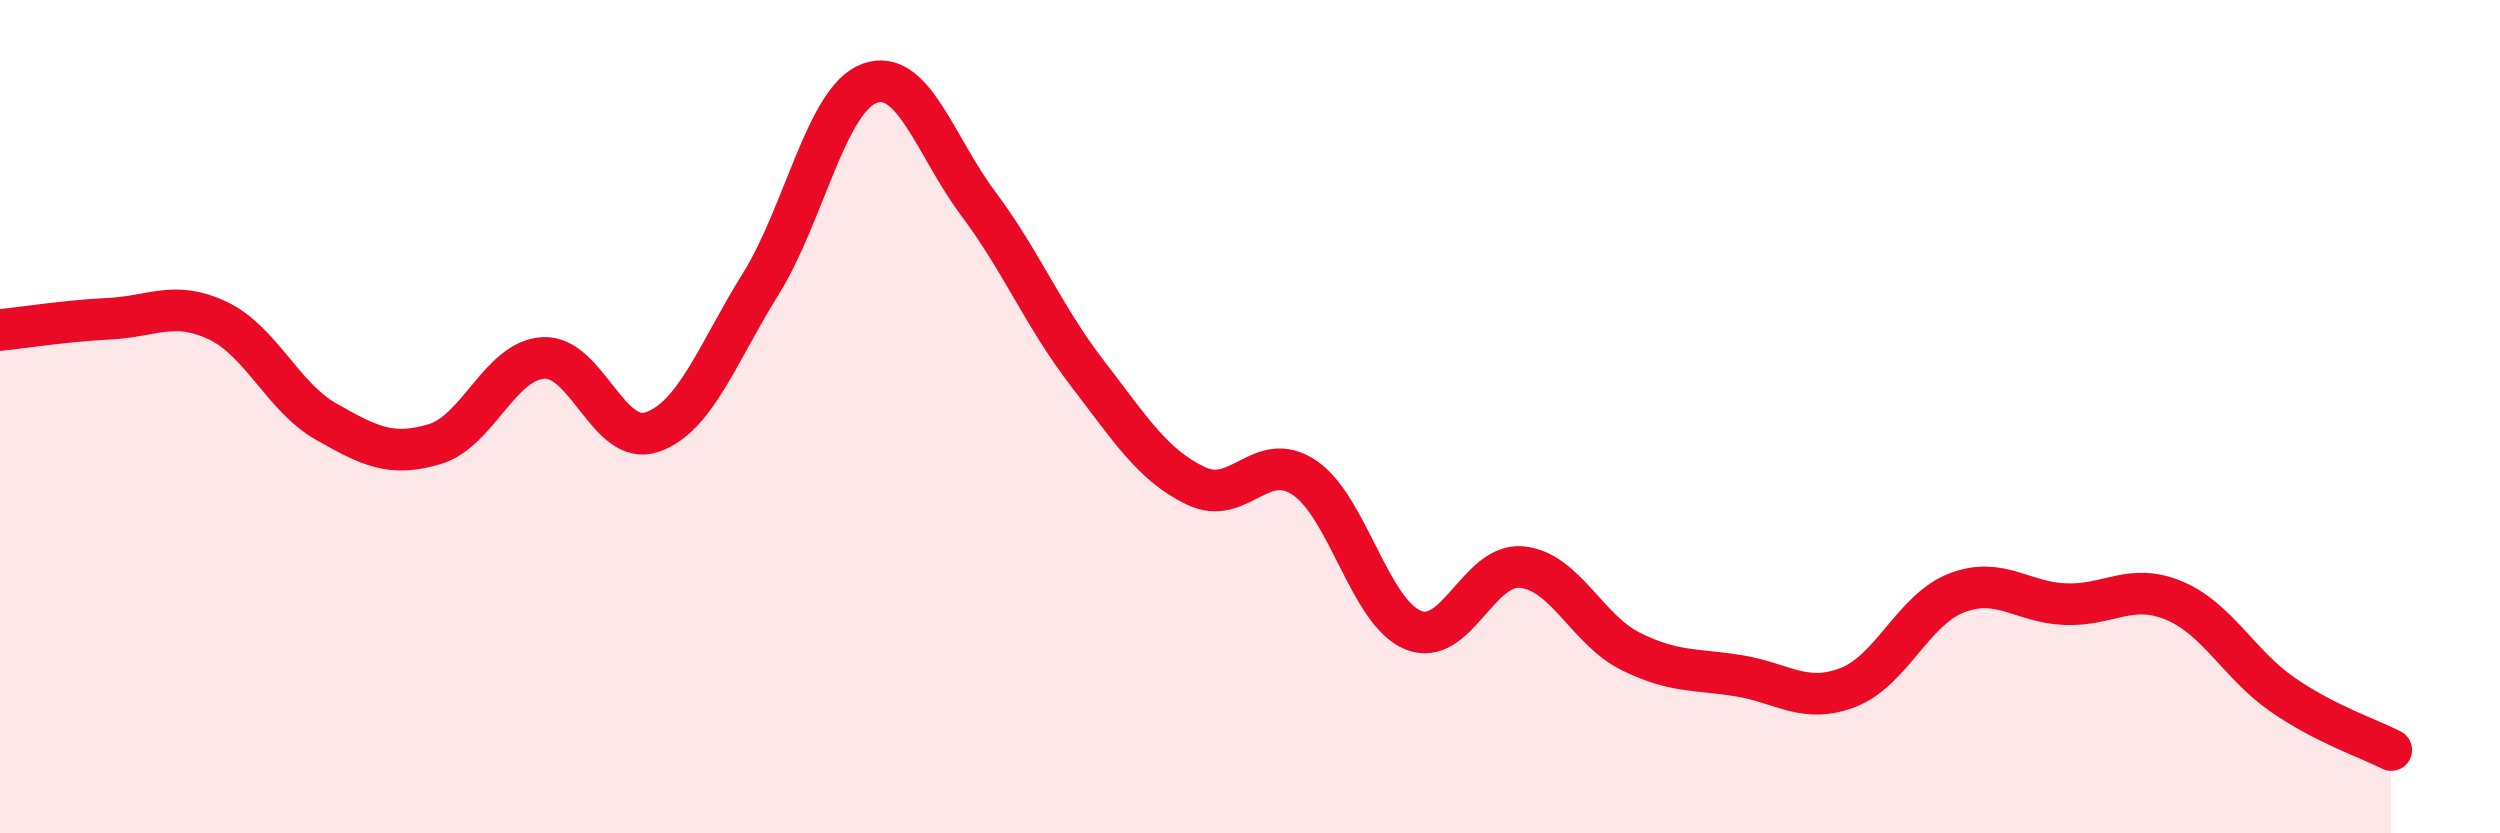
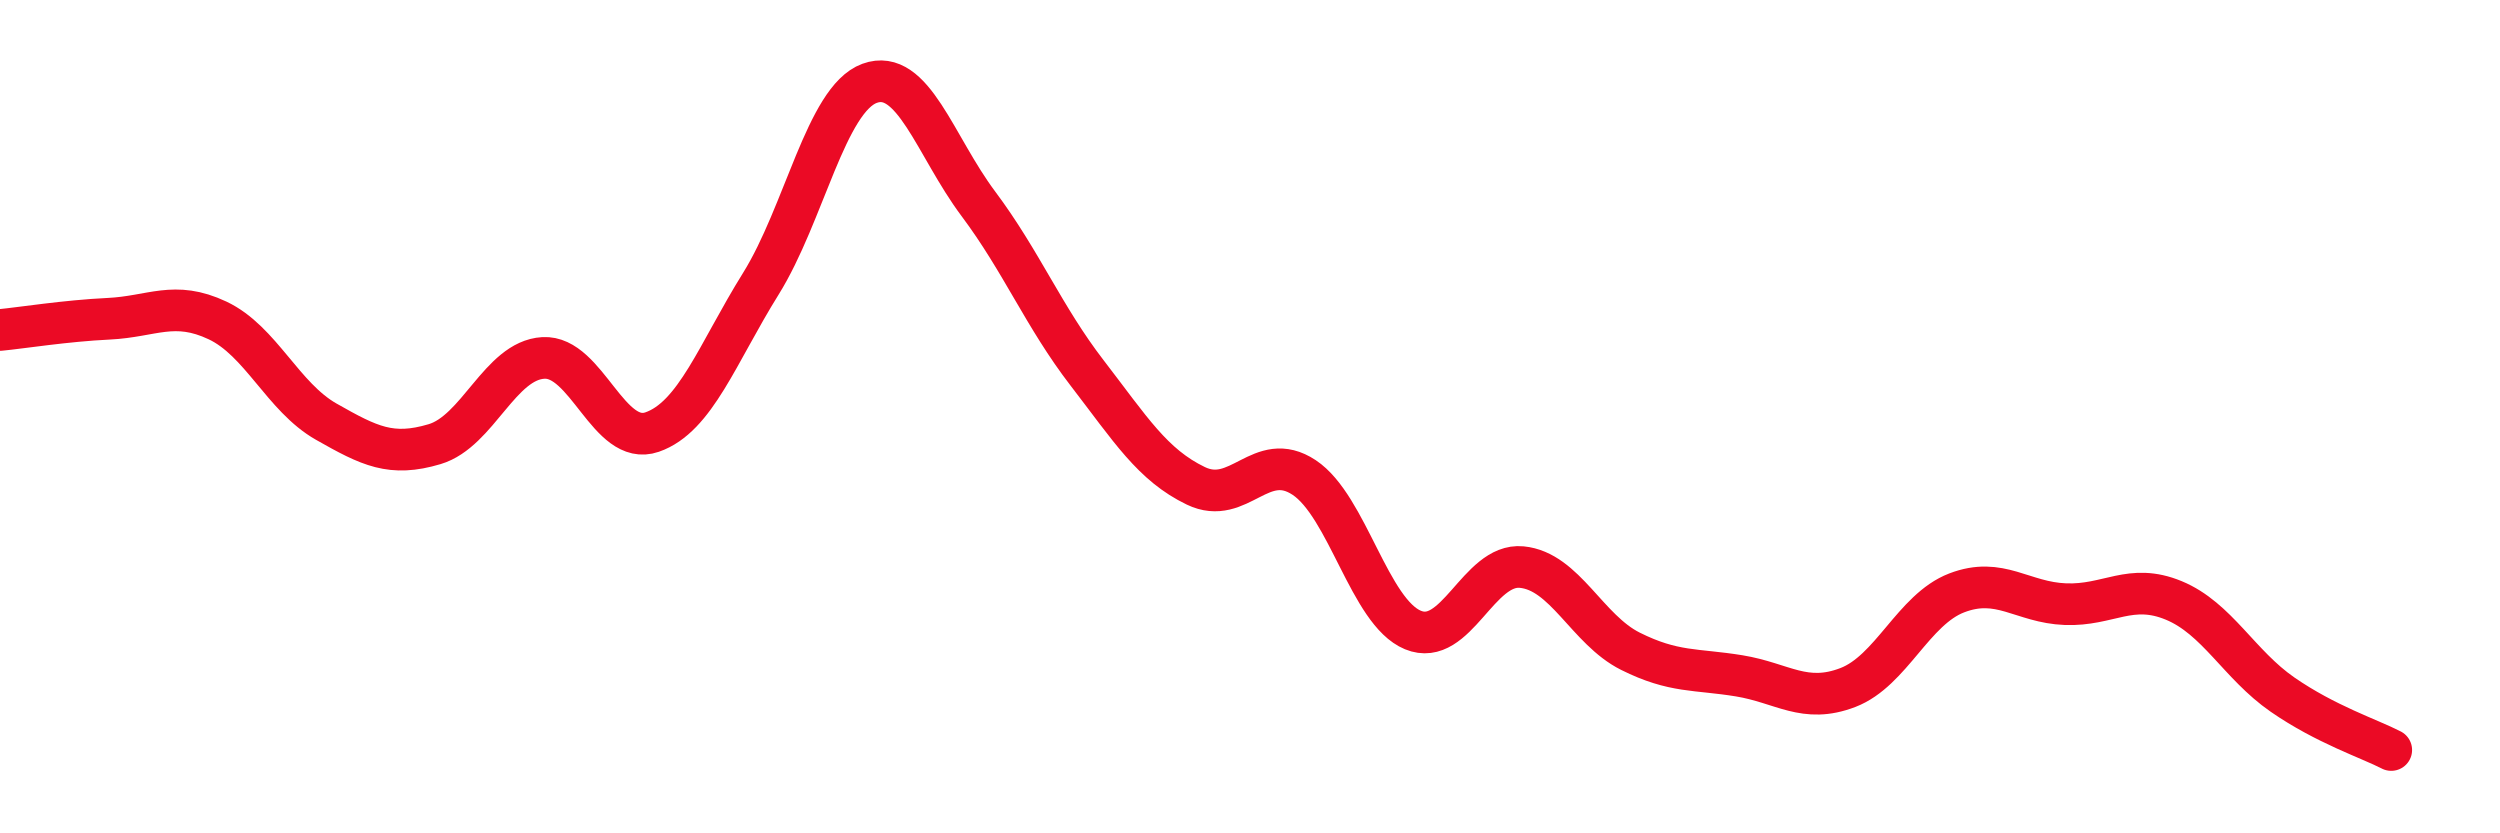
<svg xmlns="http://www.w3.org/2000/svg" width="60" height="20" viewBox="0 0 60 20">
-   <path d="M 0,7.92 C 0.52,7.87 1.57,7.7 2.61,7.65 C 3.65,7.6 4.18,7.2 5.22,7.69 C 6.26,8.18 6.79,9.53 7.83,10.12 C 8.87,10.71 9.39,10.97 10.43,10.66 C 11.47,10.35 12,8.65 13.04,8.59 C 14.08,8.53 14.61,10.73 15.65,10.37 C 16.69,10.01 17.22,8.48 18.26,6.81 C 19.3,5.14 19.83,2.38 20.87,2 C 21.91,1.62 22.44,3.5 23.48,4.89 C 24.52,6.28 25.05,7.6 26.09,8.95 C 27.13,10.3 27.66,11.16 28.7,11.66 C 29.74,12.16 30.26,10.77 31.3,11.46 C 32.34,12.15 32.87,14.69 33.91,15.12 C 34.95,15.55 35.48,13.51 36.52,13.61 C 37.56,13.71 38.09,15.11 39.13,15.63 C 40.17,16.15 40.7,16.05 41.74,16.22 C 42.78,16.39 43.31,16.9 44.35,16.5 C 45.39,16.1 45.92,14.63 46.96,14.23 C 48,13.83 48.53,14.46 49.57,14.5 C 50.61,14.54 51.13,13.98 52.17,14.41 C 53.21,14.84 53.74,15.95 54.78,16.67 C 55.82,17.39 56.87,17.73 57.39,18L57.39 20L0 20Z" fill="#EB0A25" opacity="0.1" stroke-linecap="round" stroke-linejoin="round" />
  <path d="M 0,7.92 C 0.52,7.87 1.57,7.7 2.61,7.65 C 3.65,7.6 4.18,7.2 5.22,7.69 C 6.26,8.18 6.79,9.53 7.83,10.12 C 8.87,10.71 9.39,10.97 10.43,10.66 C 11.47,10.35 12,8.65 13.04,8.59 C 14.08,8.53 14.61,10.73 15.65,10.37 C 16.69,10.01 17.22,8.48 18.26,6.81 C 19.3,5.14 19.83,2.38 20.87,2 C 21.91,1.62 22.44,3.5 23.48,4.89 C 24.52,6.28 25.05,7.6 26.09,8.95 C 27.13,10.3 27.66,11.16 28.7,11.66 C 29.74,12.16 30.26,10.77 31.3,11.46 C 32.34,12.15 32.87,14.69 33.91,15.12 C 34.95,15.55 35.48,13.51 36.52,13.61 C 37.56,13.71 38.09,15.11 39.13,15.63 C 40.17,16.15 40.7,16.05 41.74,16.22 C 42.78,16.39 43.31,16.9 44.35,16.5 C 45.39,16.1 45.92,14.63 46.96,14.23 C 48,13.83 48.53,14.46 49.57,14.5 C 50.61,14.54 51.13,13.98 52.17,14.41 C 53.21,14.84 53.74,15.95 54.78,16.67 C 55.82,17.39 56.87,17.73 57.39,18" stroke="#EB0A25" stroke-width="1" fill="none" stroke-linecap="round" stroke-linejoin="round" />
</svg>